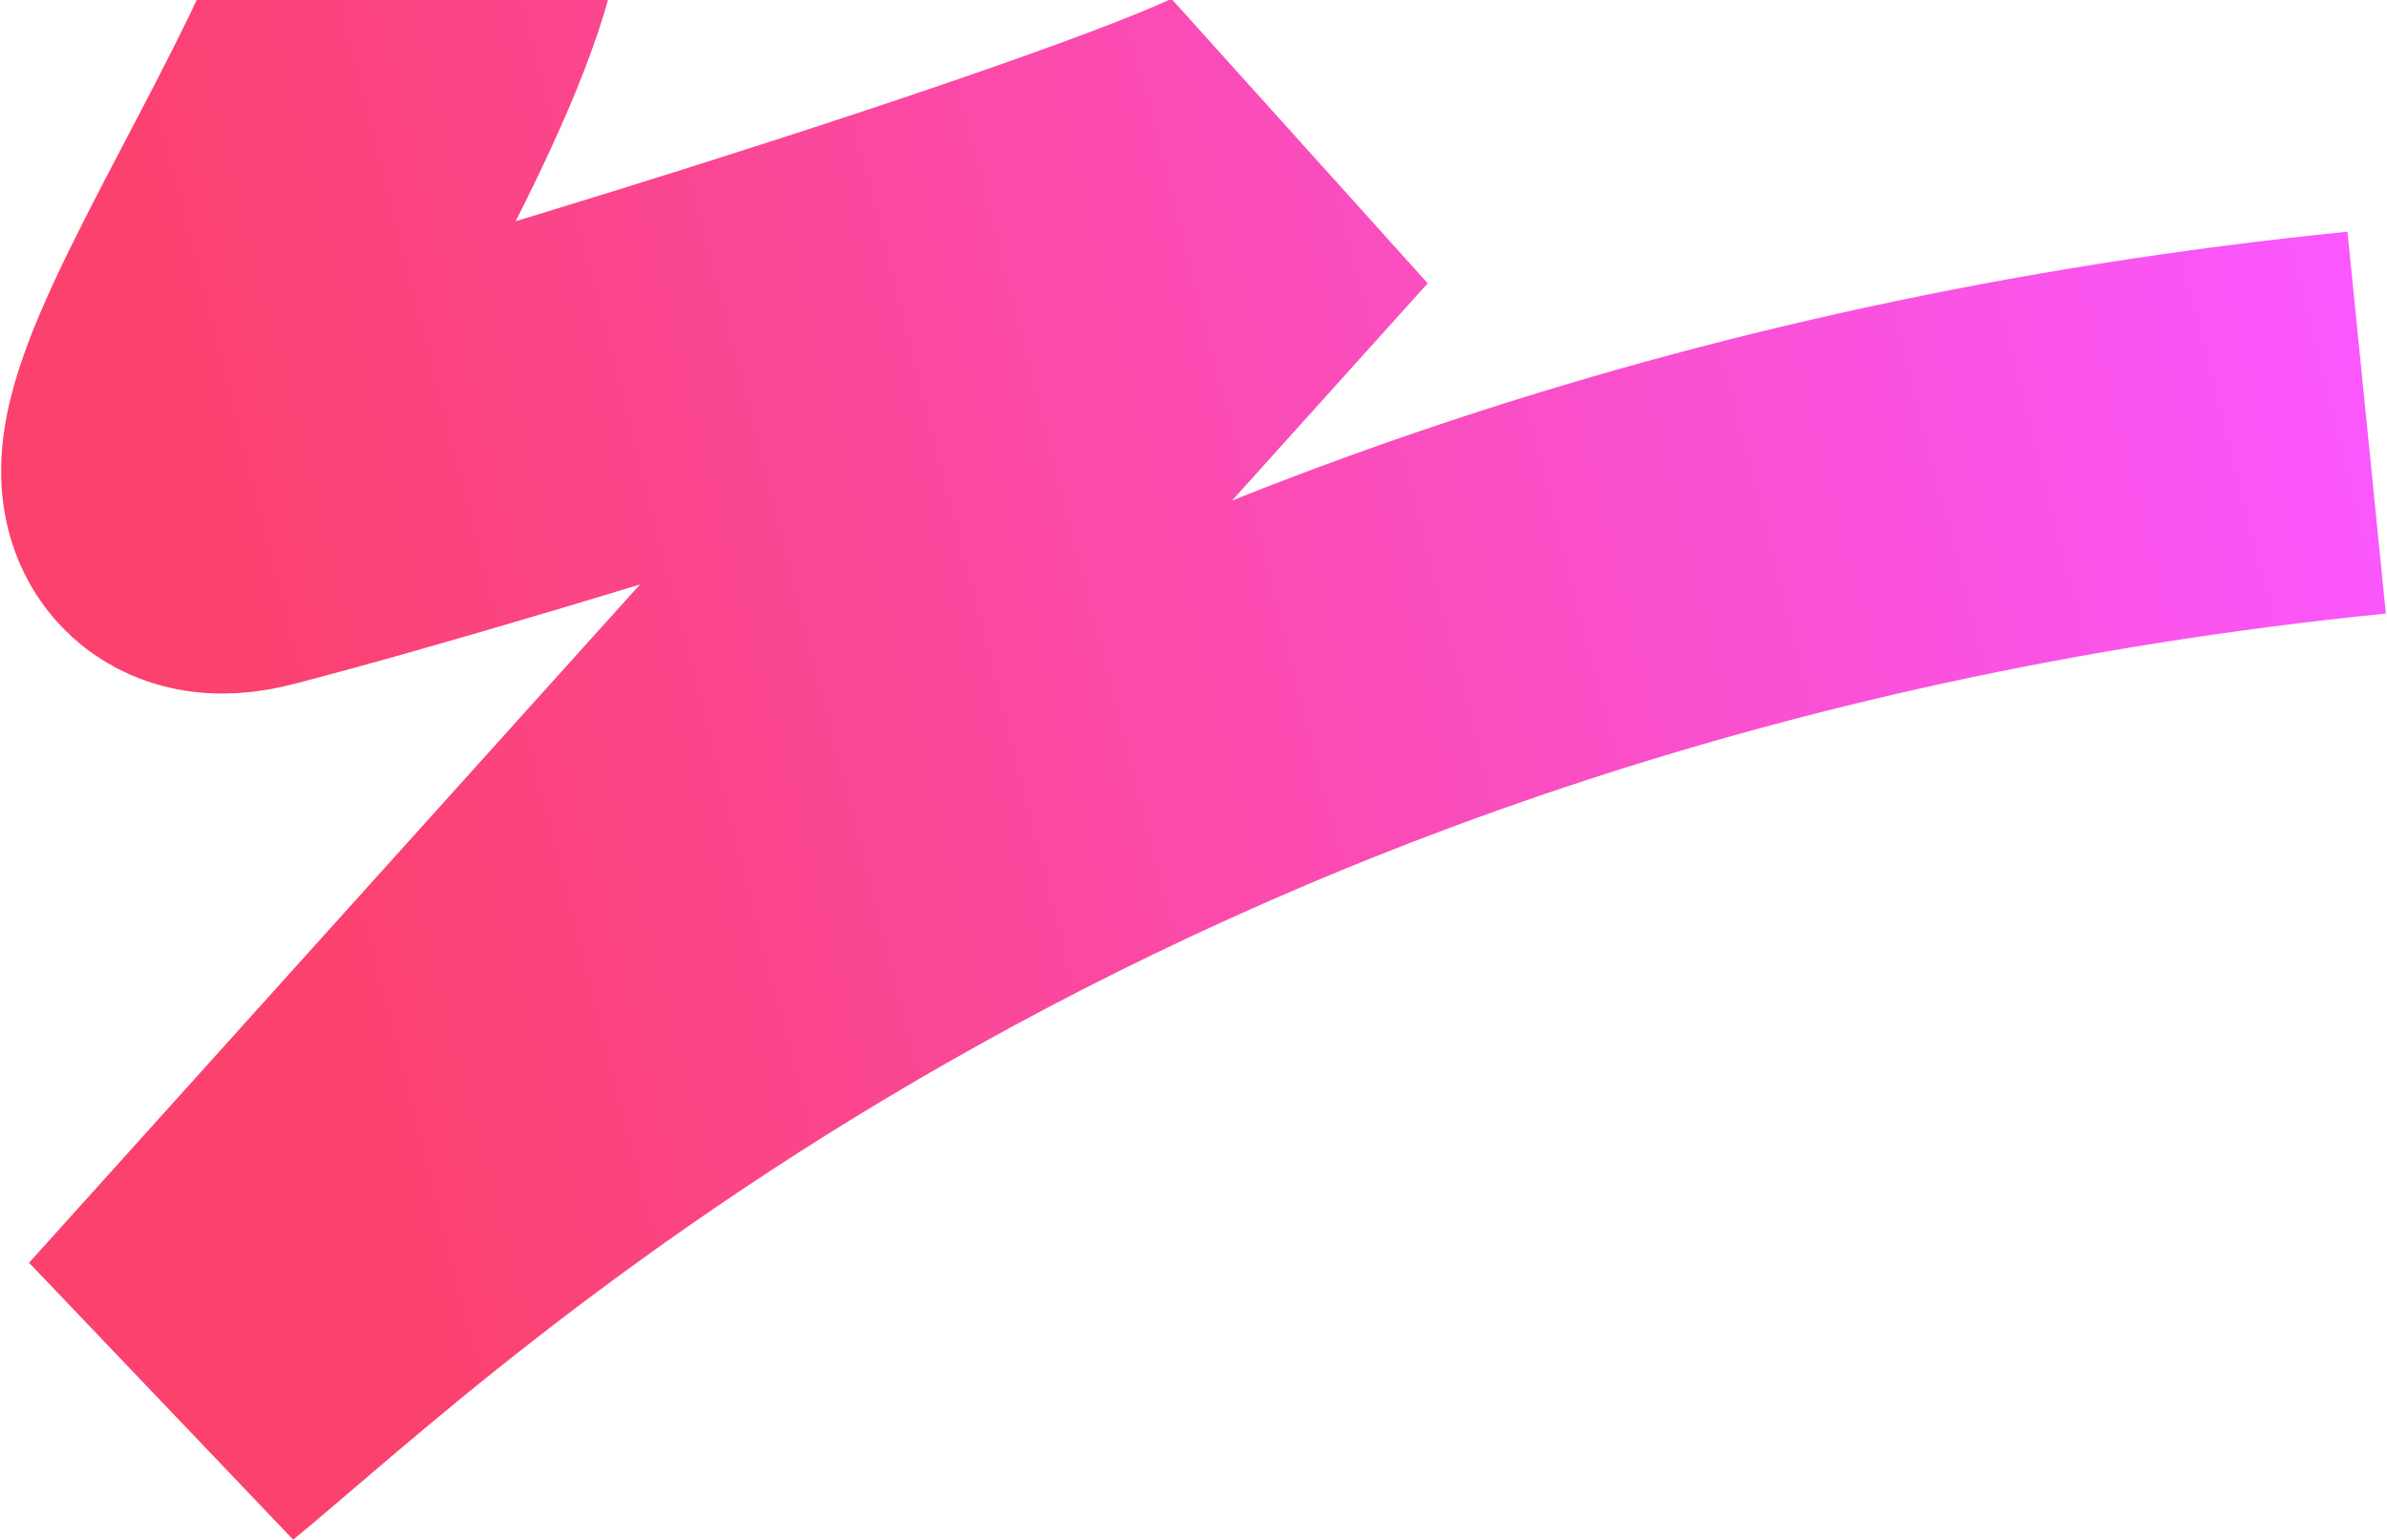
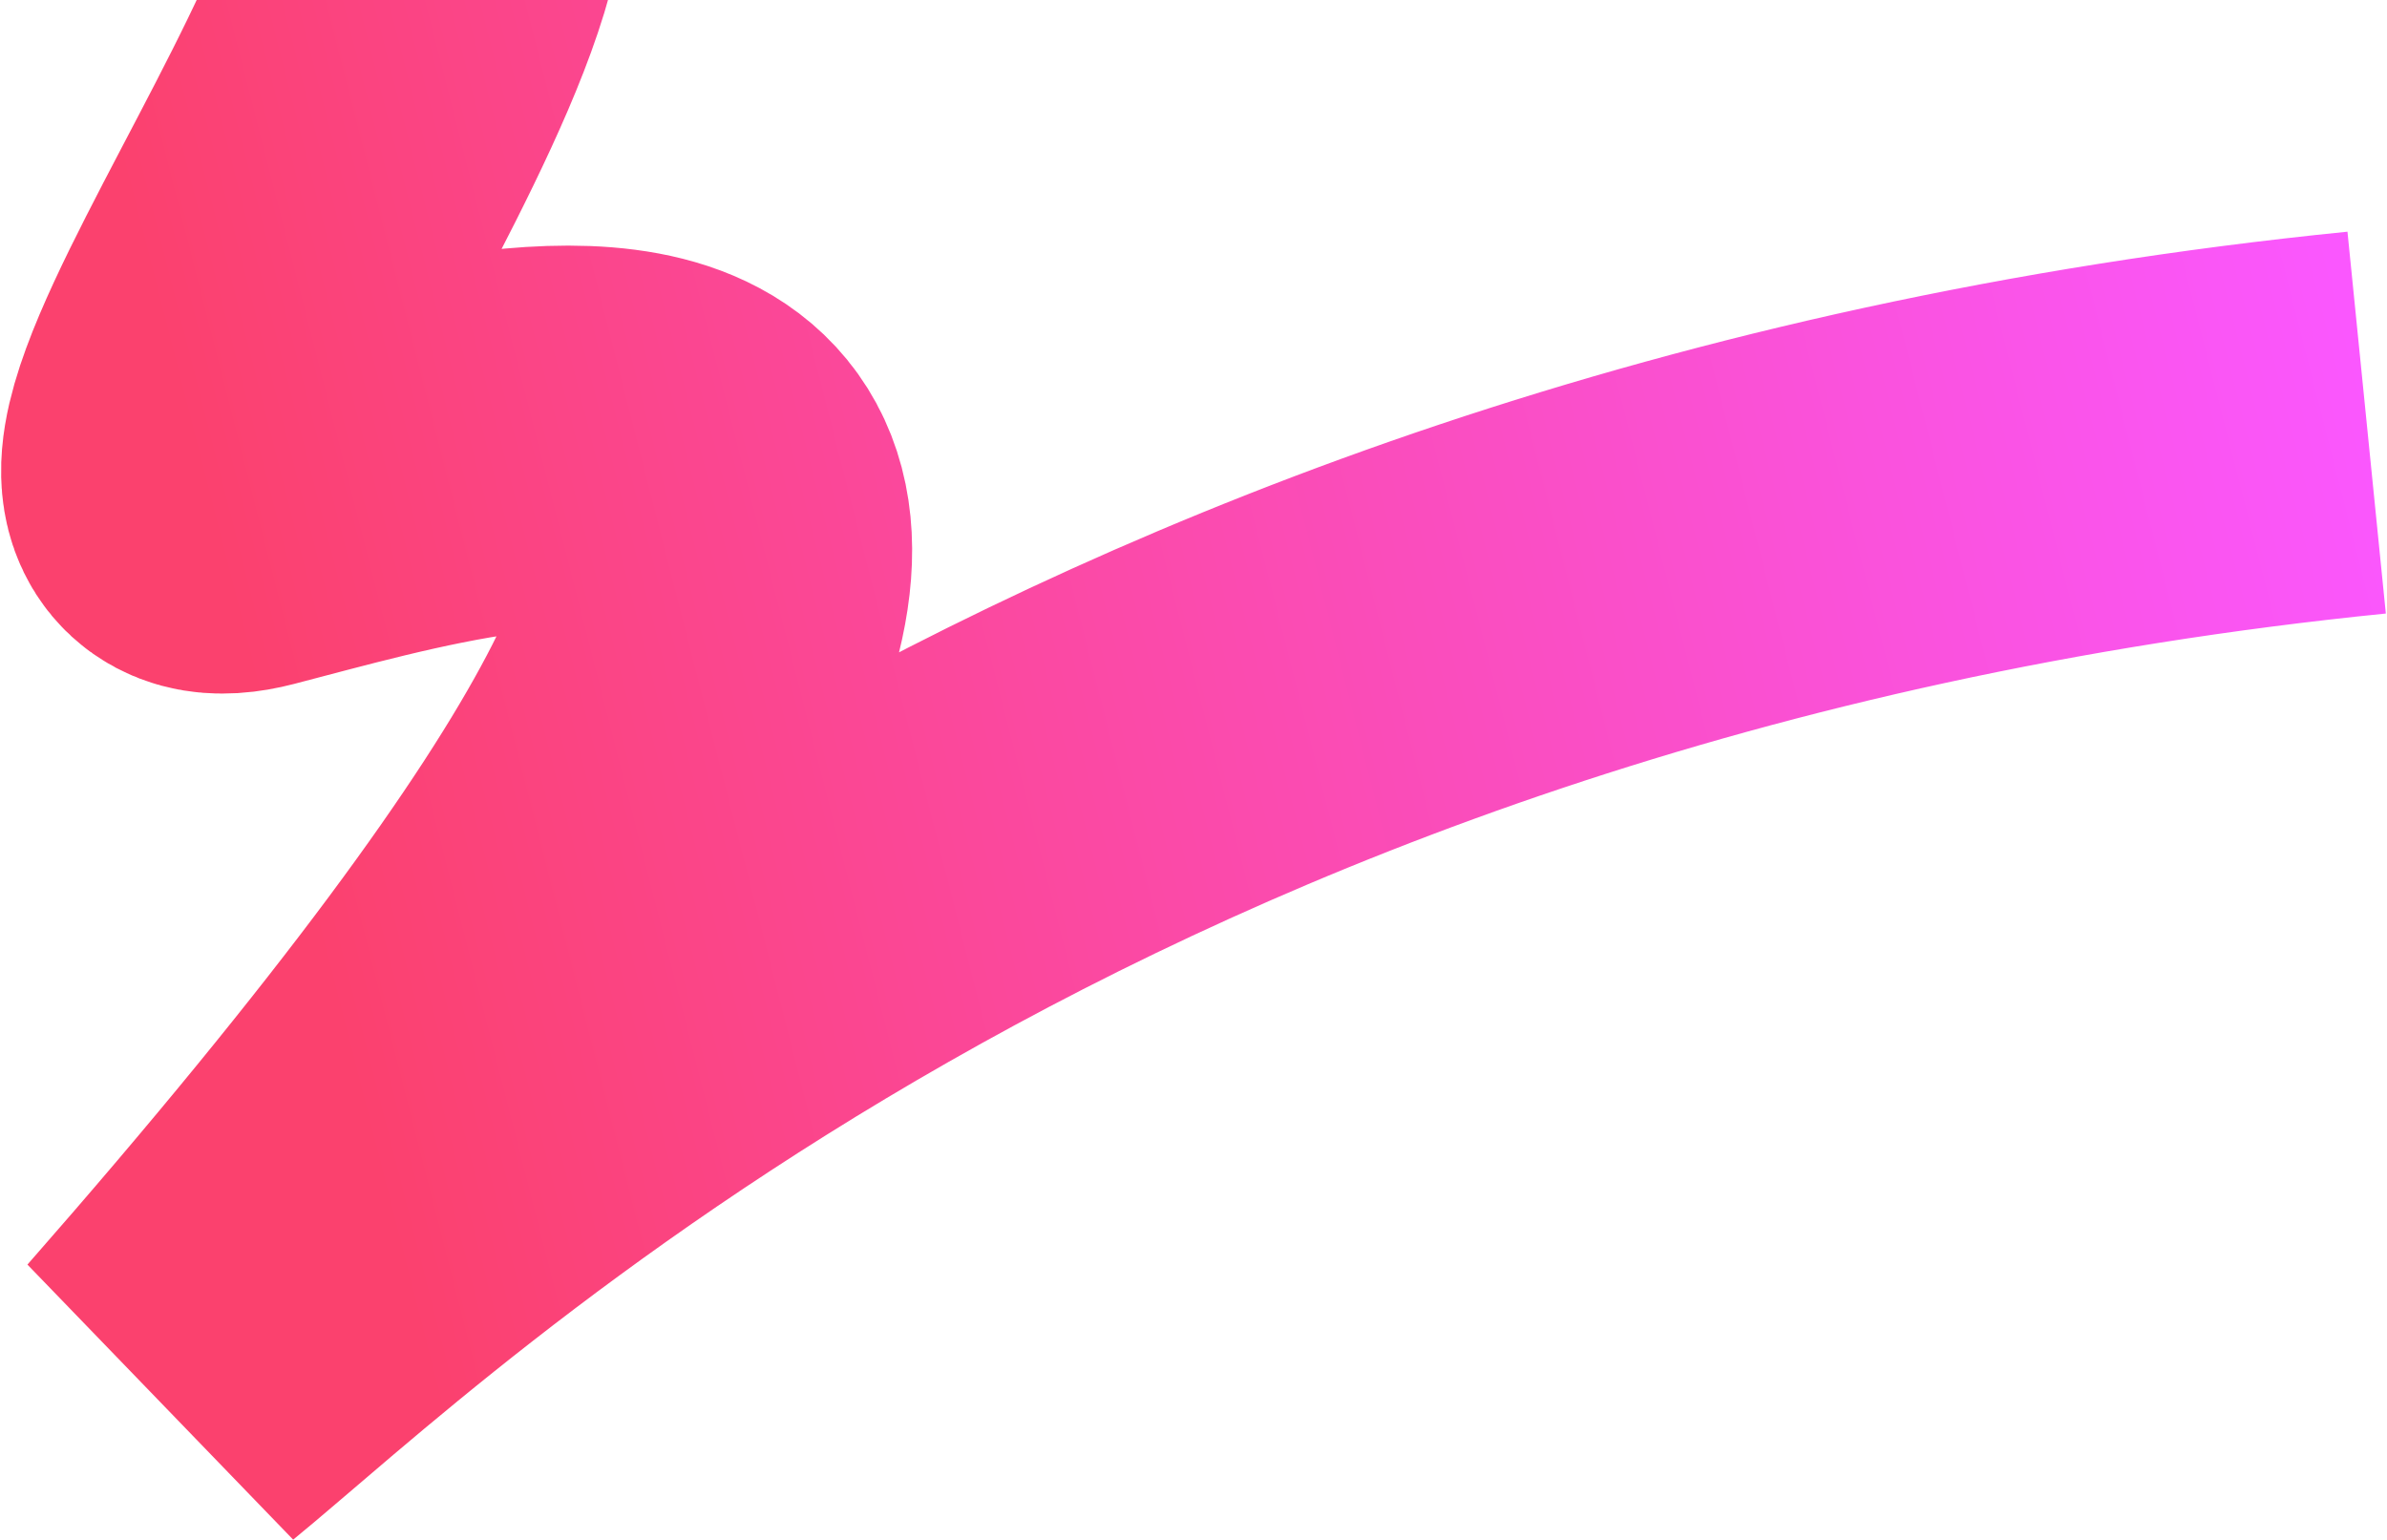
<svg xmlns="http://www.w3.org/2000/svg" width="1029" height="664" viewBox="0 0 1029 664" fill="none">
-   <path d="M1020.23 182.192C457.034 238.781 159.905 529.453 74 599.743L554 66.775C520 91.5 219.015 185.491 106 214.775C3.881 241.236 285.999 -87.725 149.499 -87.725" stroke="url(#paint0_linear_6100_22896)" stroke-width="165.445" />
+   <path d="M1020.23 182.192C457.034 238.781 159.905 529.453 74 599.743C520 91.5 219.015 185.491 106 214.775C3.881 241.236 285.999 -87.725 149.499 -87.725" stroke="url(#paint0_linear_6100_22896)" stroke-width="165.445" />
  <defs>
    <linearGradient id="paint0_linear_6100_22896" x1="85.884" y1="207.175" x2="1519.44" y2="-158.605" gradientUnits="userSpaceOnUse">
      <stop stop-color="#FB416E" />
      <stop offset="0.618" stop-color="#FA57FE" />
    </linearGradient>
  </defs>
</svg>